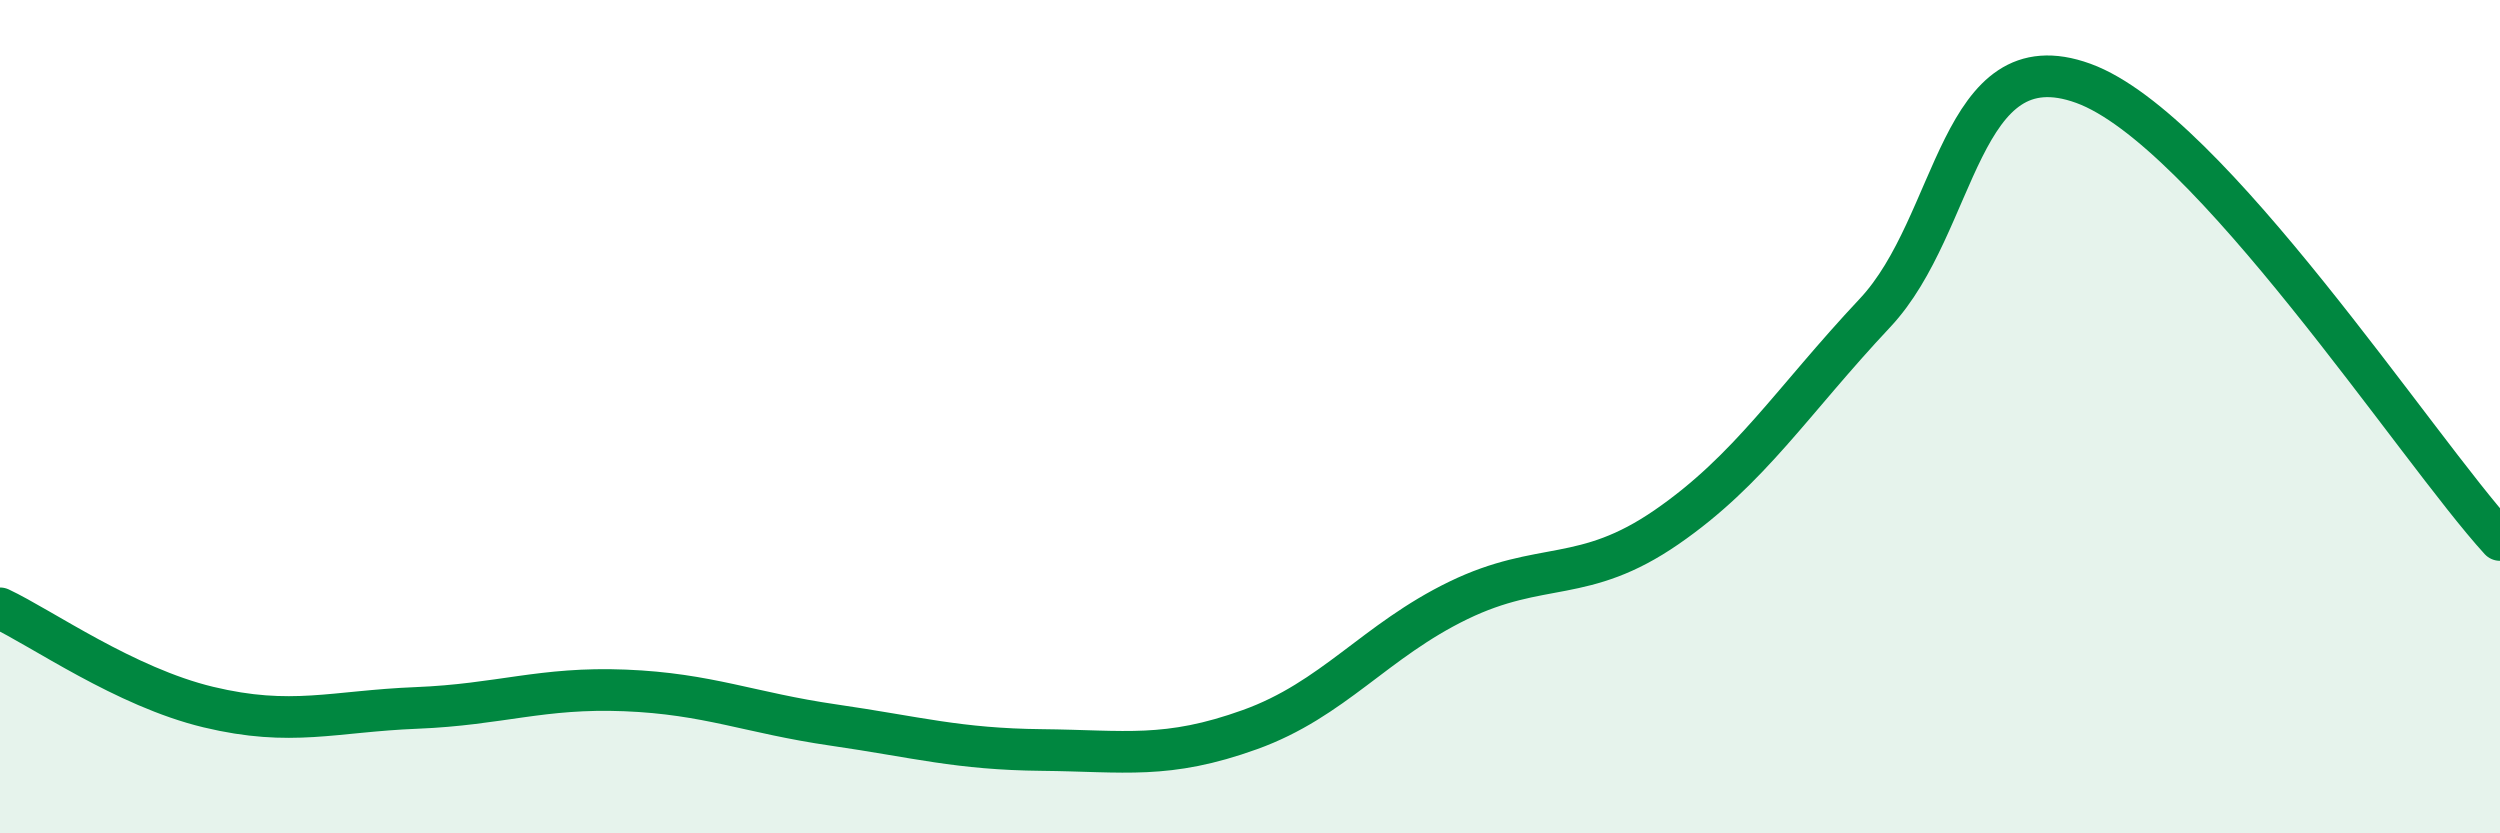
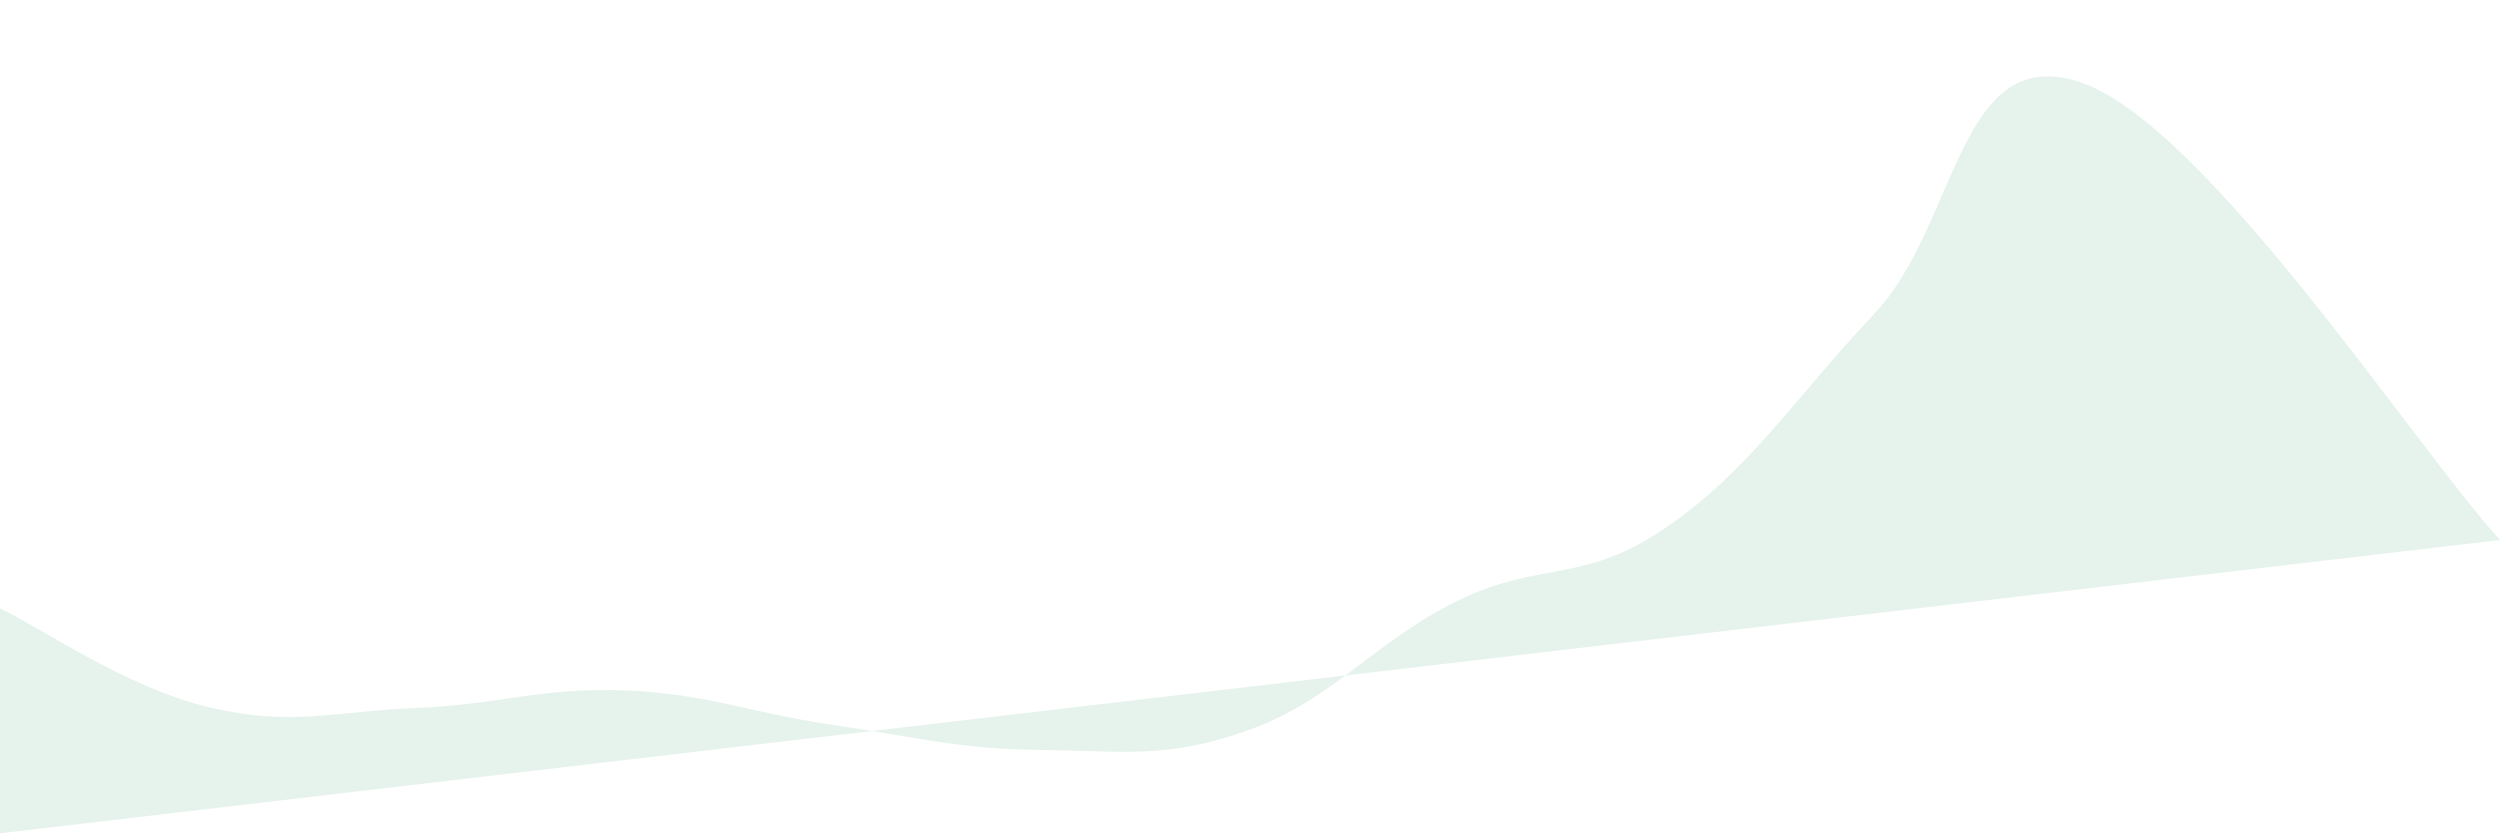
<svg xmlns="http://www.w3.org/2000/svg" width="60" height="20" viewBox="0 0 60 20">
-   <path d="M 0,14.6 C 1,15.07 3,16.49 5,16.97 C 7,17.45 8,17.07 10,16.99 C 12,16.91 13,16.49 15,16.57 C 17,16.65 18,17.11 20,17.4 C 22,17.69 23,17.98 25,18 C 27,18.02 28,18.23 30,17.51 C 32,16.79 33,15.38 35,14.41 C 37,13.44 38,14.03 40,12.65 C 42,11.27 43,9.64 45,7.51 C 47,5.38 47,0.91 50,2 C 53,3.09 58,10.77 60,12.96L60 20L0 20Z" fill="#008740" opacity="0.1" stroke-linecap="round" stroke-linejoin="round" />
-   <path d="M 0,14.6 C 1,15.07 3,16.49 5,16.97 C 7,17.45 8,17.07 10,16.99 C 12,16.91 13,16.49 15,16.57 C 17,16.65 18,17.11 20,17.4 C 22,17.69 23,17.98 25,18 C 27,18.02 28,18.23 30,17.51 C 32,16.79 33,15.38 35,14.41 C 37,13.44 38,14.03 40,12.65 C 42,11.27 43,9.64 45,7.51 C 47,5.38 47,0.91 50,2 C 53,3.09 58,10.77 60,12.96" stroke="#008740" stroke-width="1" fill="none" stroke-linecap="round" stroke-linejoin="round" />
+   <path d="M 0,14.6 C 1,15.07 3,16.49 5,16.97 C 7,17.45 8,17.07 10,16.99 C 12,16.91 13,16.49 15,16.57 C 17,16.65 18,17.11 20,17.4 C 22,17.69 23,17.98 25,18 C 27,18.02 28,18.23 30,17.51 C 32,16.79 33,15.38 35,14.41 C 37,13.44 38,14.03 40,12.65 C 42,11.27 43,9.64 45,7.51 C 47,5.38 47,0.91 50,2 C 53,3.09 58,10.77 60,12.96L0 20Z" fill="#008740" opacity="0.1" stroke-linecap="round" stroke-linejoin="round" />
</svg>